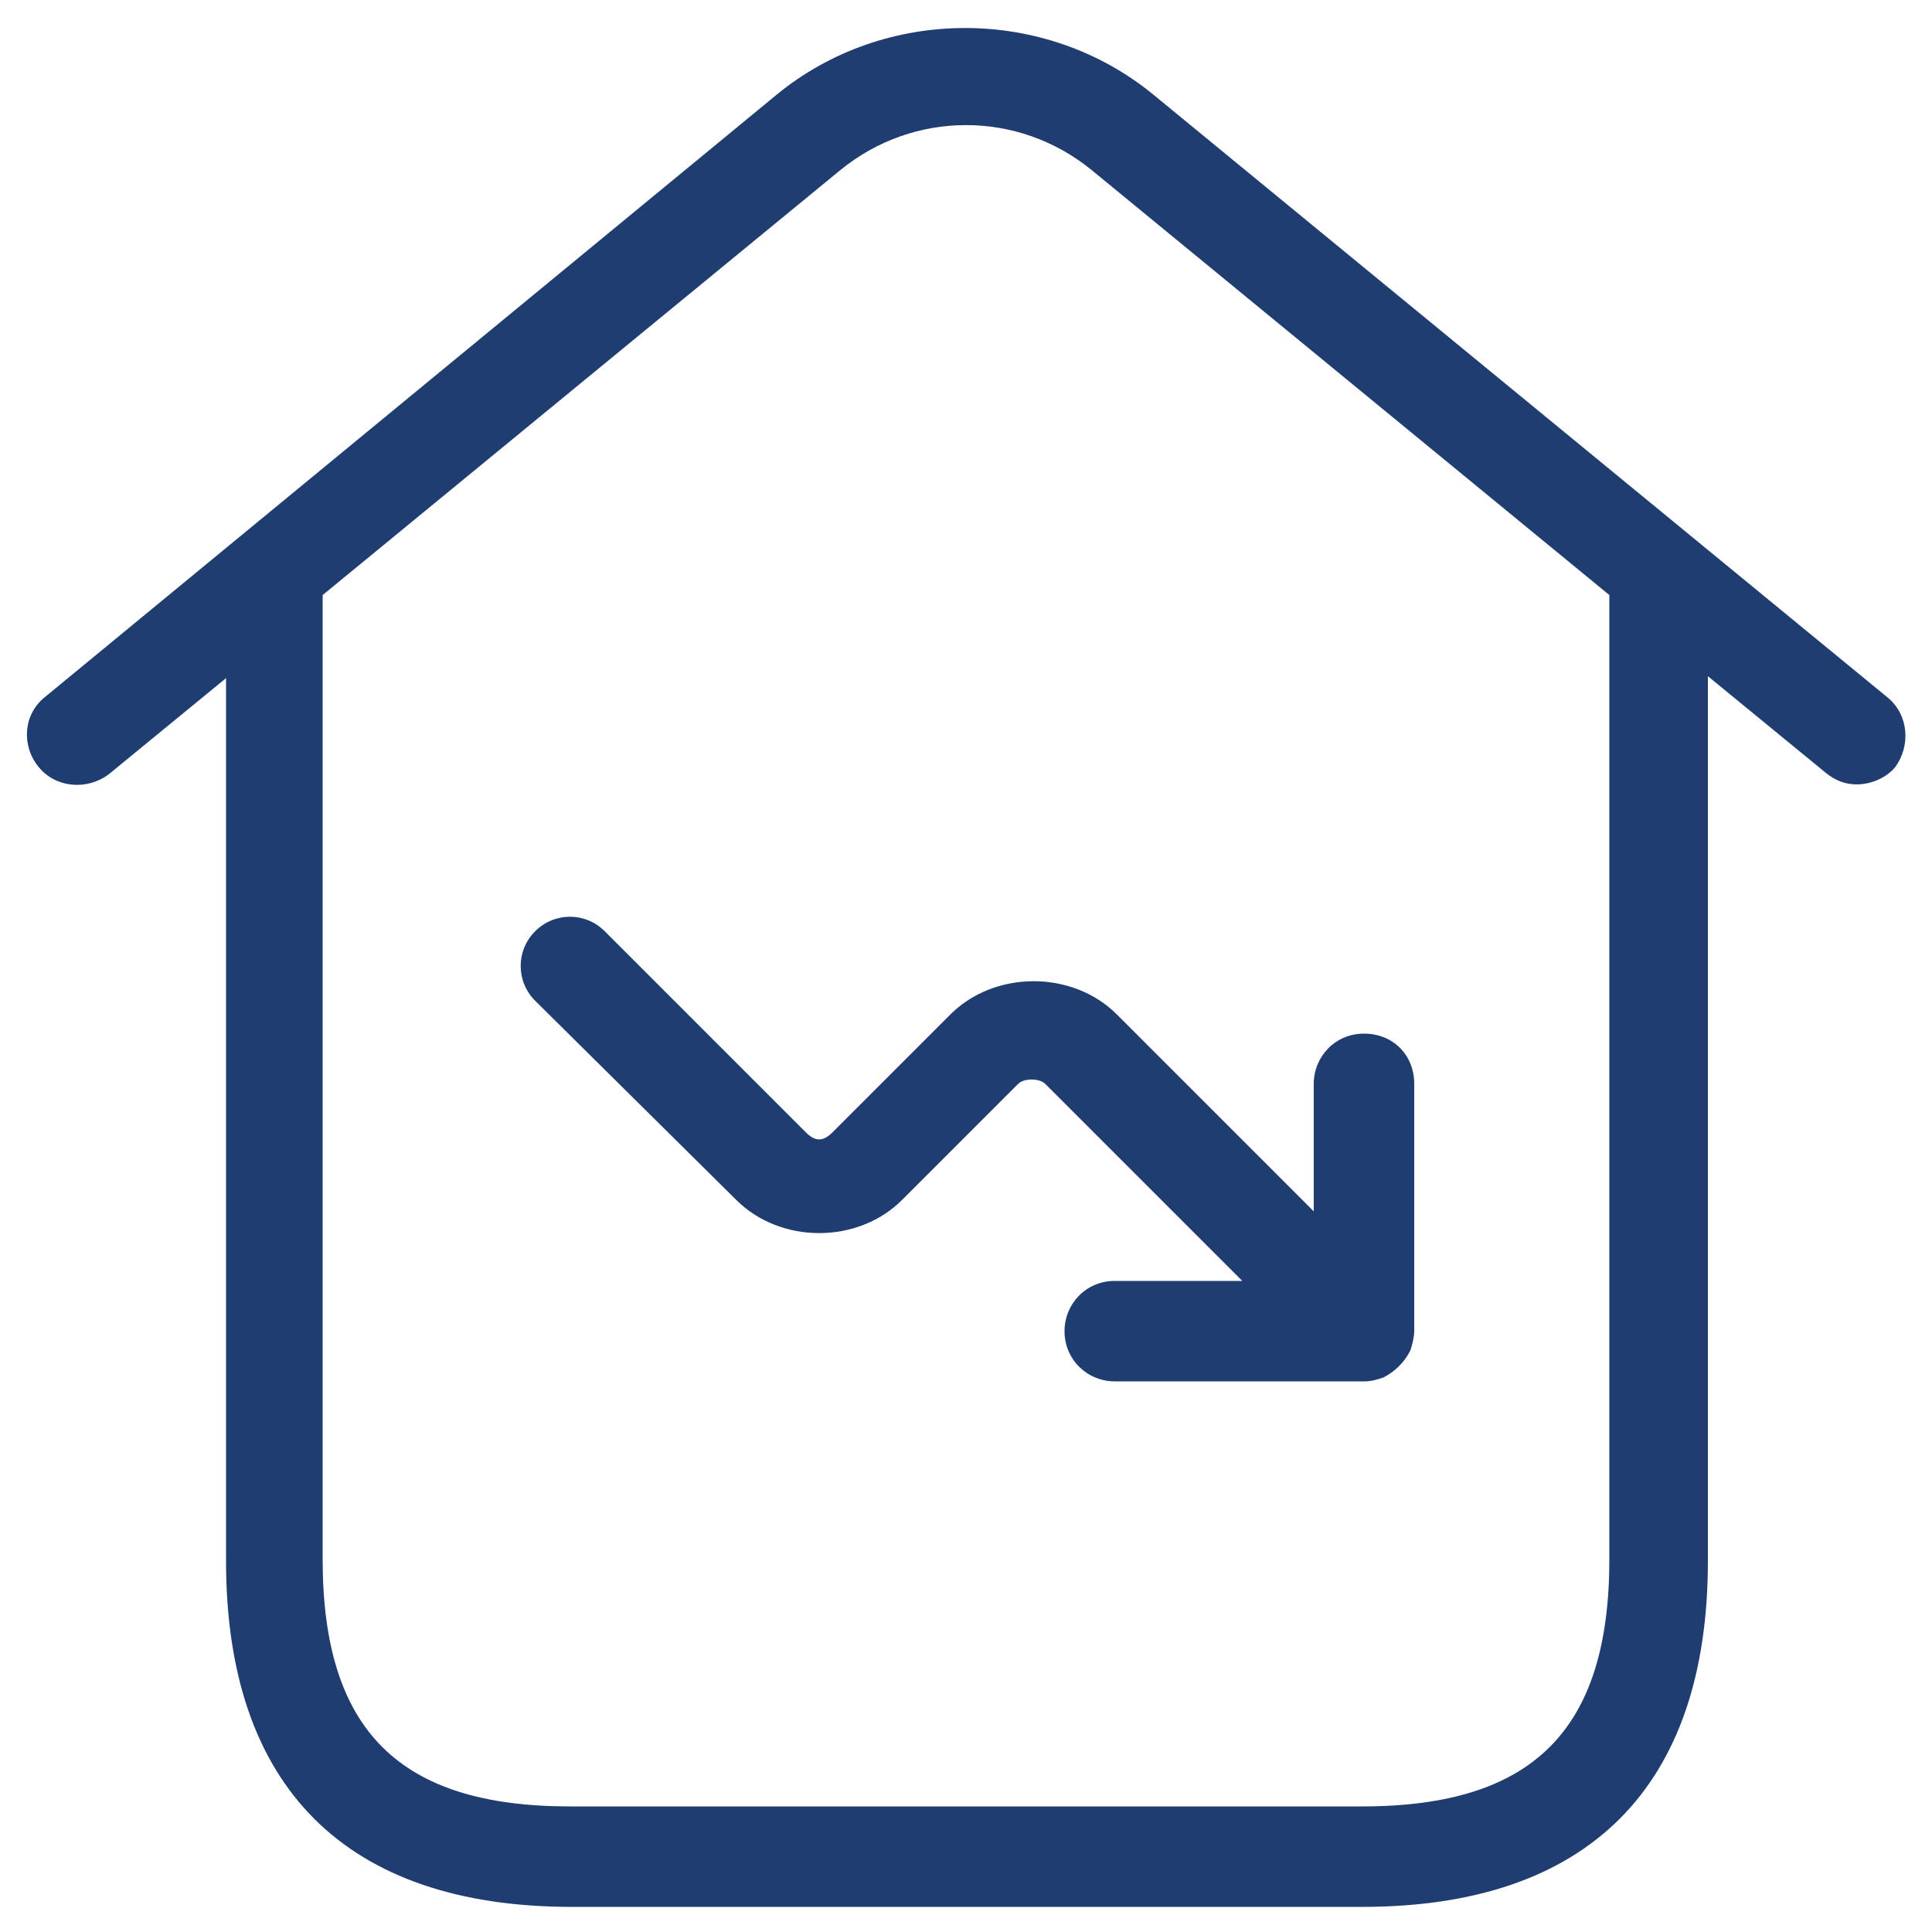
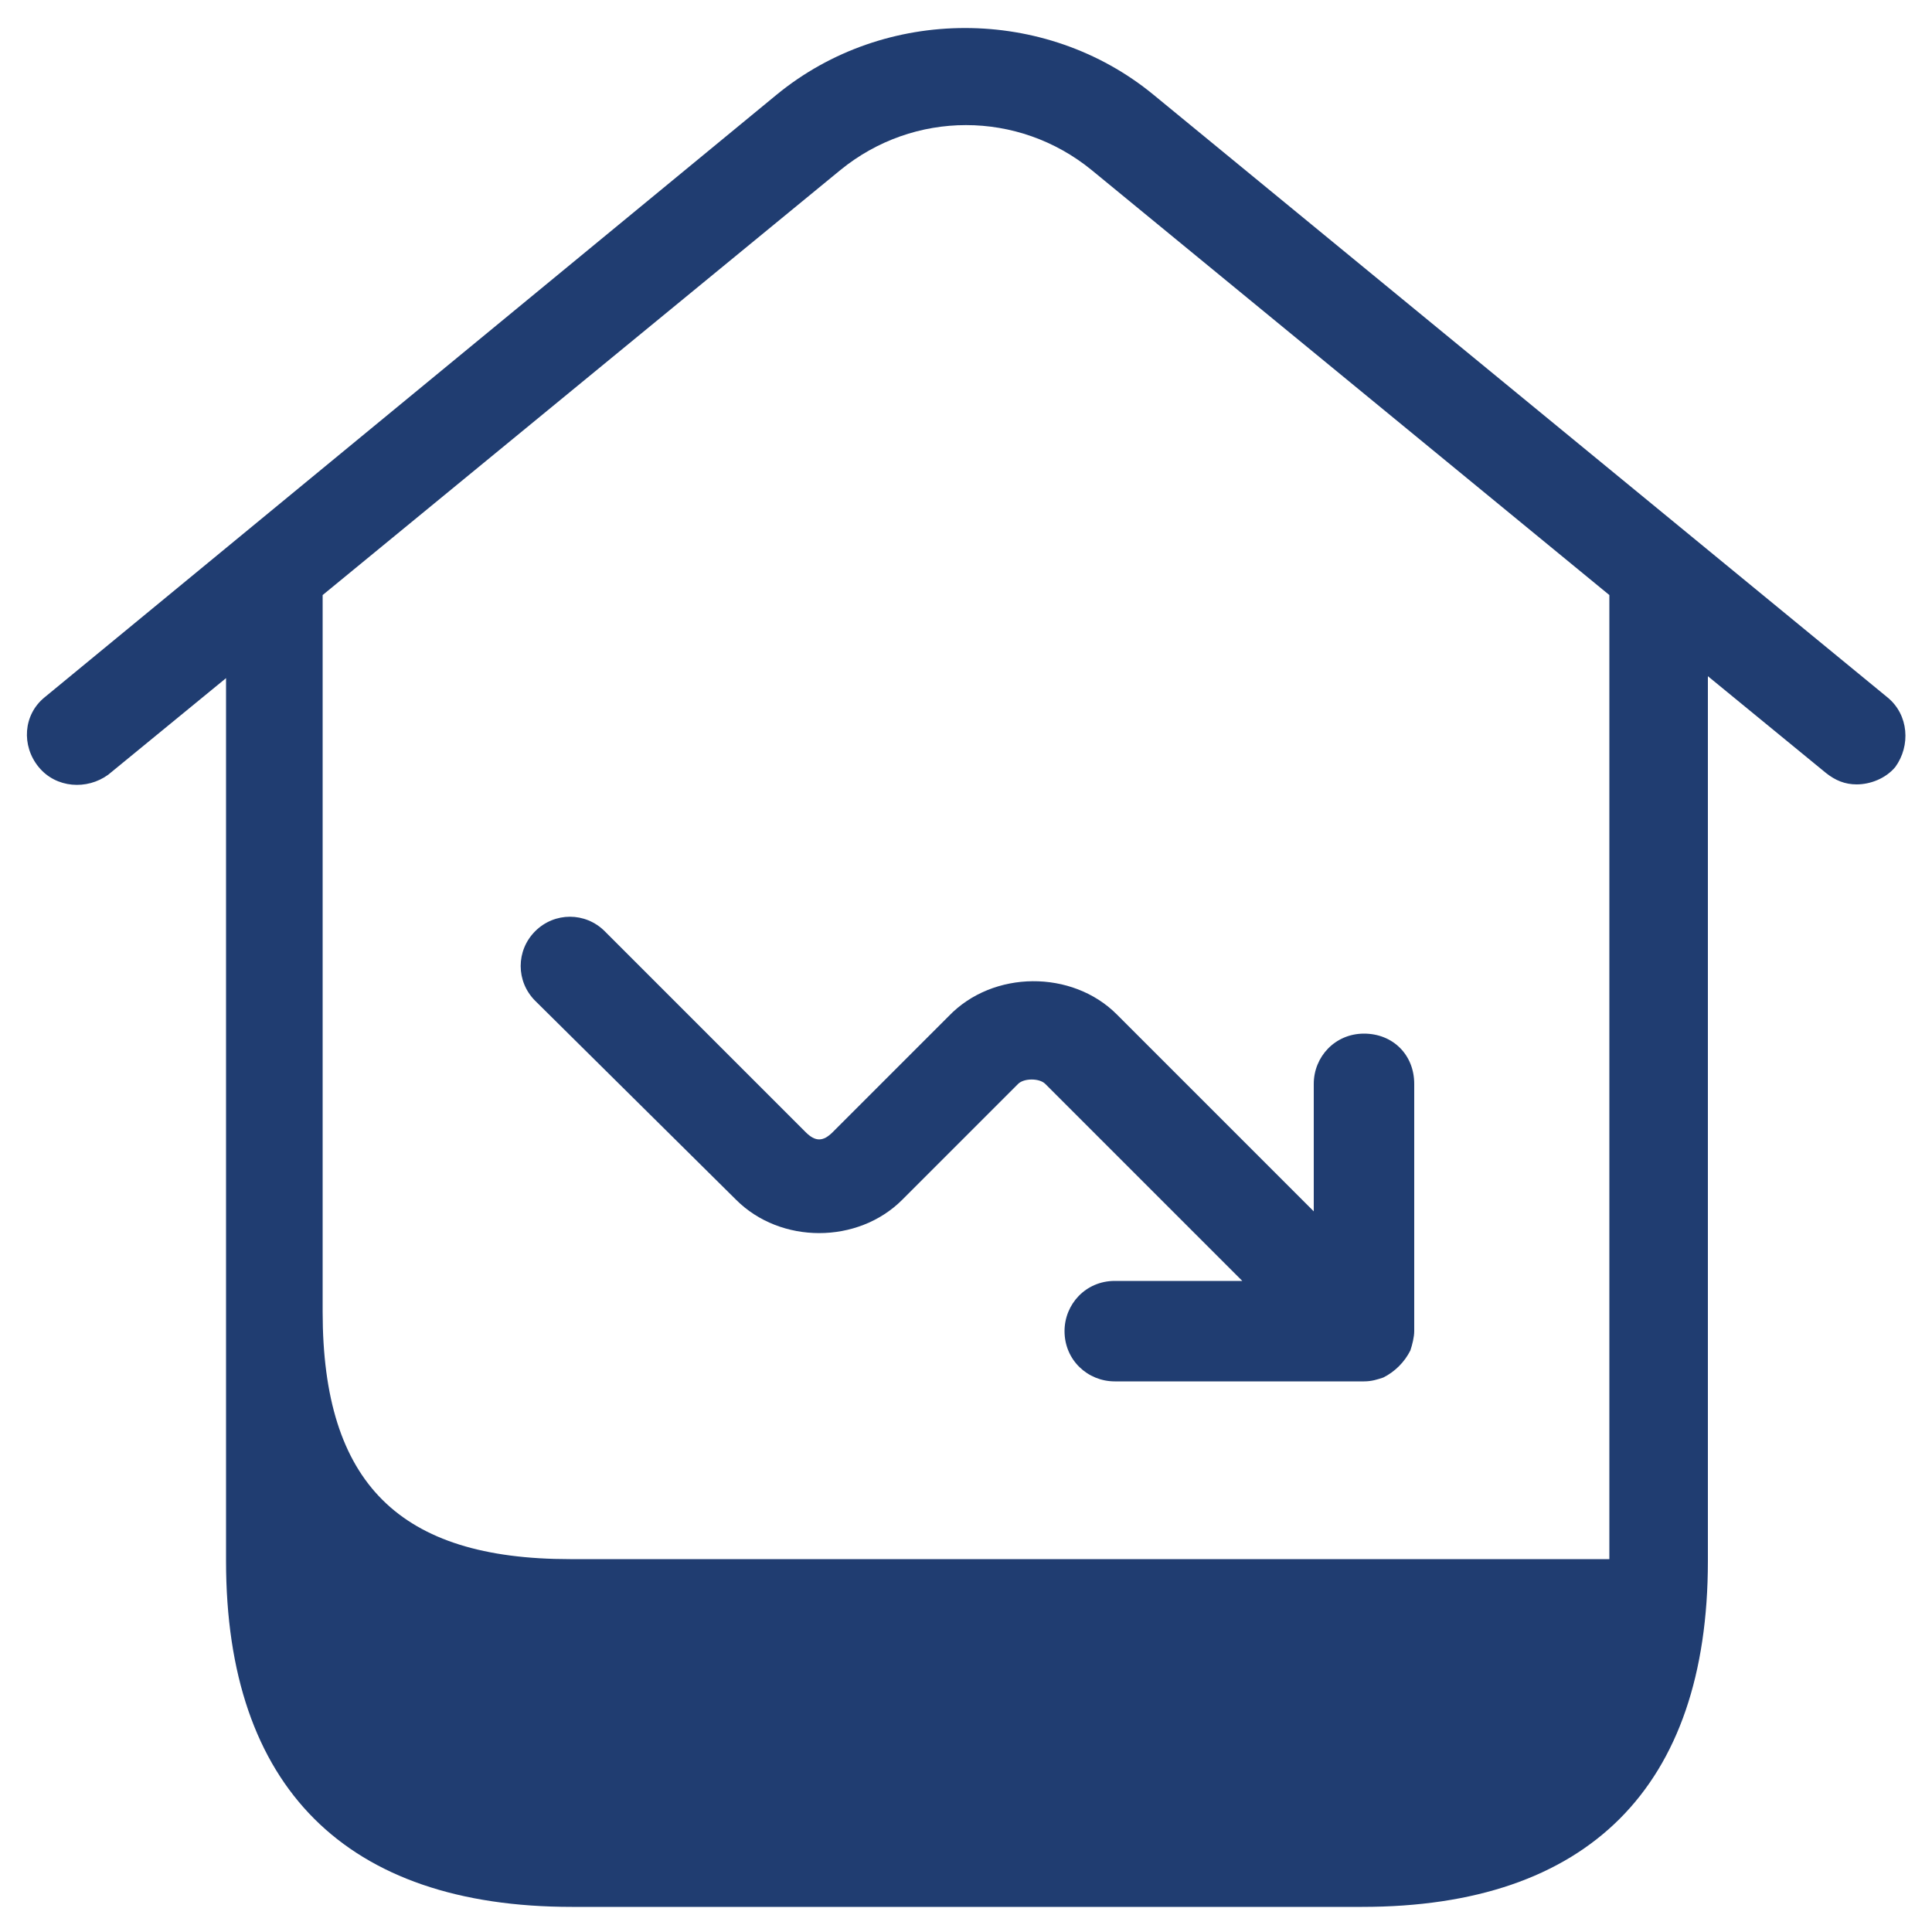
<svg xmlns="http://www.w3.org/2000/svg" version="1.1" id="Layer_1" x="0px" y="0px" viewBox="0 0 100 100" style="enable-background:new 0 0 100 100;" xml:space="preserve">
  <style type="text/css">
	.st0{fill:#203D71;}
</style>
-   <path id="home-roof-trend-down_1_" class="st0" d="M97.7,36.1L59.7,4.9c-5.6-4.6-13.9-4.6-19.5,0L2.3,36.1C1.2,37,1.1,38.6,2,39.7  c0.9,1.1,2.5,1.2,3.6,0.4l6.1-5v45.7c0,11.7,6.2,17.9,17.9,17.9h40.9c11.7,0,17.9-6.2,17.9-17.9V35l6.1,5c0.5,0.4,1,0.6,1.6,0.6  c0.7,0,1.5-0.3,2-0.9C98.9,38.6,98.8,37,97.7,36.1z M83.3,80.7c0,8.8-3.9,12.8-12.8,12.8H29.5c-8.8,0-12.8-3.9-12.8-12.8V30.8  l26.8-22c3.8-3.1,9.2-3.1,13,0l26.8,22V80.7z M57.8,52.5l10.2,10.2v-6.6c0-1.4,1.1-2.6,2.6-2.6s2.6,1.1,2.6,2.6v12.8  c0,0.3-0.1,0.7-0.2,1c-0.3,0.6-0.8,1.1-1.4,1.4c-0.3,0.1-0.6,0.2-1,0.2H57.7c-1.4,0-2.6-1.1-2.6-2.6c0-1.4,1.1-2.6,2.6-2.6h6.6  L54.1,56.1c-0.3-0.3-1.1-0.3-1.4,0l-6,6c-2.3,2.3-6.3,2.3-8.6,0L27.7,51.8c-1-1-1-2.6,0-3.6c1-1,2.6-1,3.6,0l10.4,10.4  c0.5,0.5,0.9,0.5,1.4,0l6-6C51.4,50.2,55.5,50.2,57.8,52.5z" />
+   <path id="home-roof-trend-down_1_" class="st0" d="M97.7,36.1L59.7,4.9c-5.6-4.6-13.9-4.6-19.5,0L2.3,36.1C1.2,37,1.1,38.6,2,39.7  c0.9,1.1,2.5,1.2,3.6,0.4l6.1-5v45.7c0,11.7,6.2,17.9,17.9,17.9h40.9c11.7,0,17.9-6.2,17.9-17.9V35l6.1,5c0.5,0.4,1,0.6,1.6,0.6  c0.7,0,1.5-0.3,2-0.9C98.9,38.6,98.8,37,97.7,36.1z M83.3,80.7H29.5c-8.8,0-12.8-3.9-12.8-12.8V30.8  l26.8-22c3.8-3.1,9.2-3.1,13,0l26.8,22V80.7z M57.8,52.5l10.2,10.2v-6.6c0-1.4,1.1-2.6,2.6-2.6s2.6,1.1,2.6,2.6v12.8  c0,0.3-0.1,0.7-0.2,1c-0.3,0.6-0.8,1.1-1.4,1.4c-0.3,0.1-0.6,0.2-1,0.2H57.7c-1.4,0-2.6-1.1-2.6-2.6c0-1.4,1.1-2.6,2.6-2.6h6.6  L54.1,56.1c-0.3-0.3-1.1-0.3-1.4,0l-6,6c-2.3,2.3-6.3,2.3-8.6,0L27.7,51.8c-1-1-1-2.6,0-3.6c1-1,2.6-1,3.6,0l10.4,10.4  c0.5,0.5,0.9,0.5,1.4,0l6-6C51.4,50.2,55.5,50.2,57.8,52.5z" />
</svg>